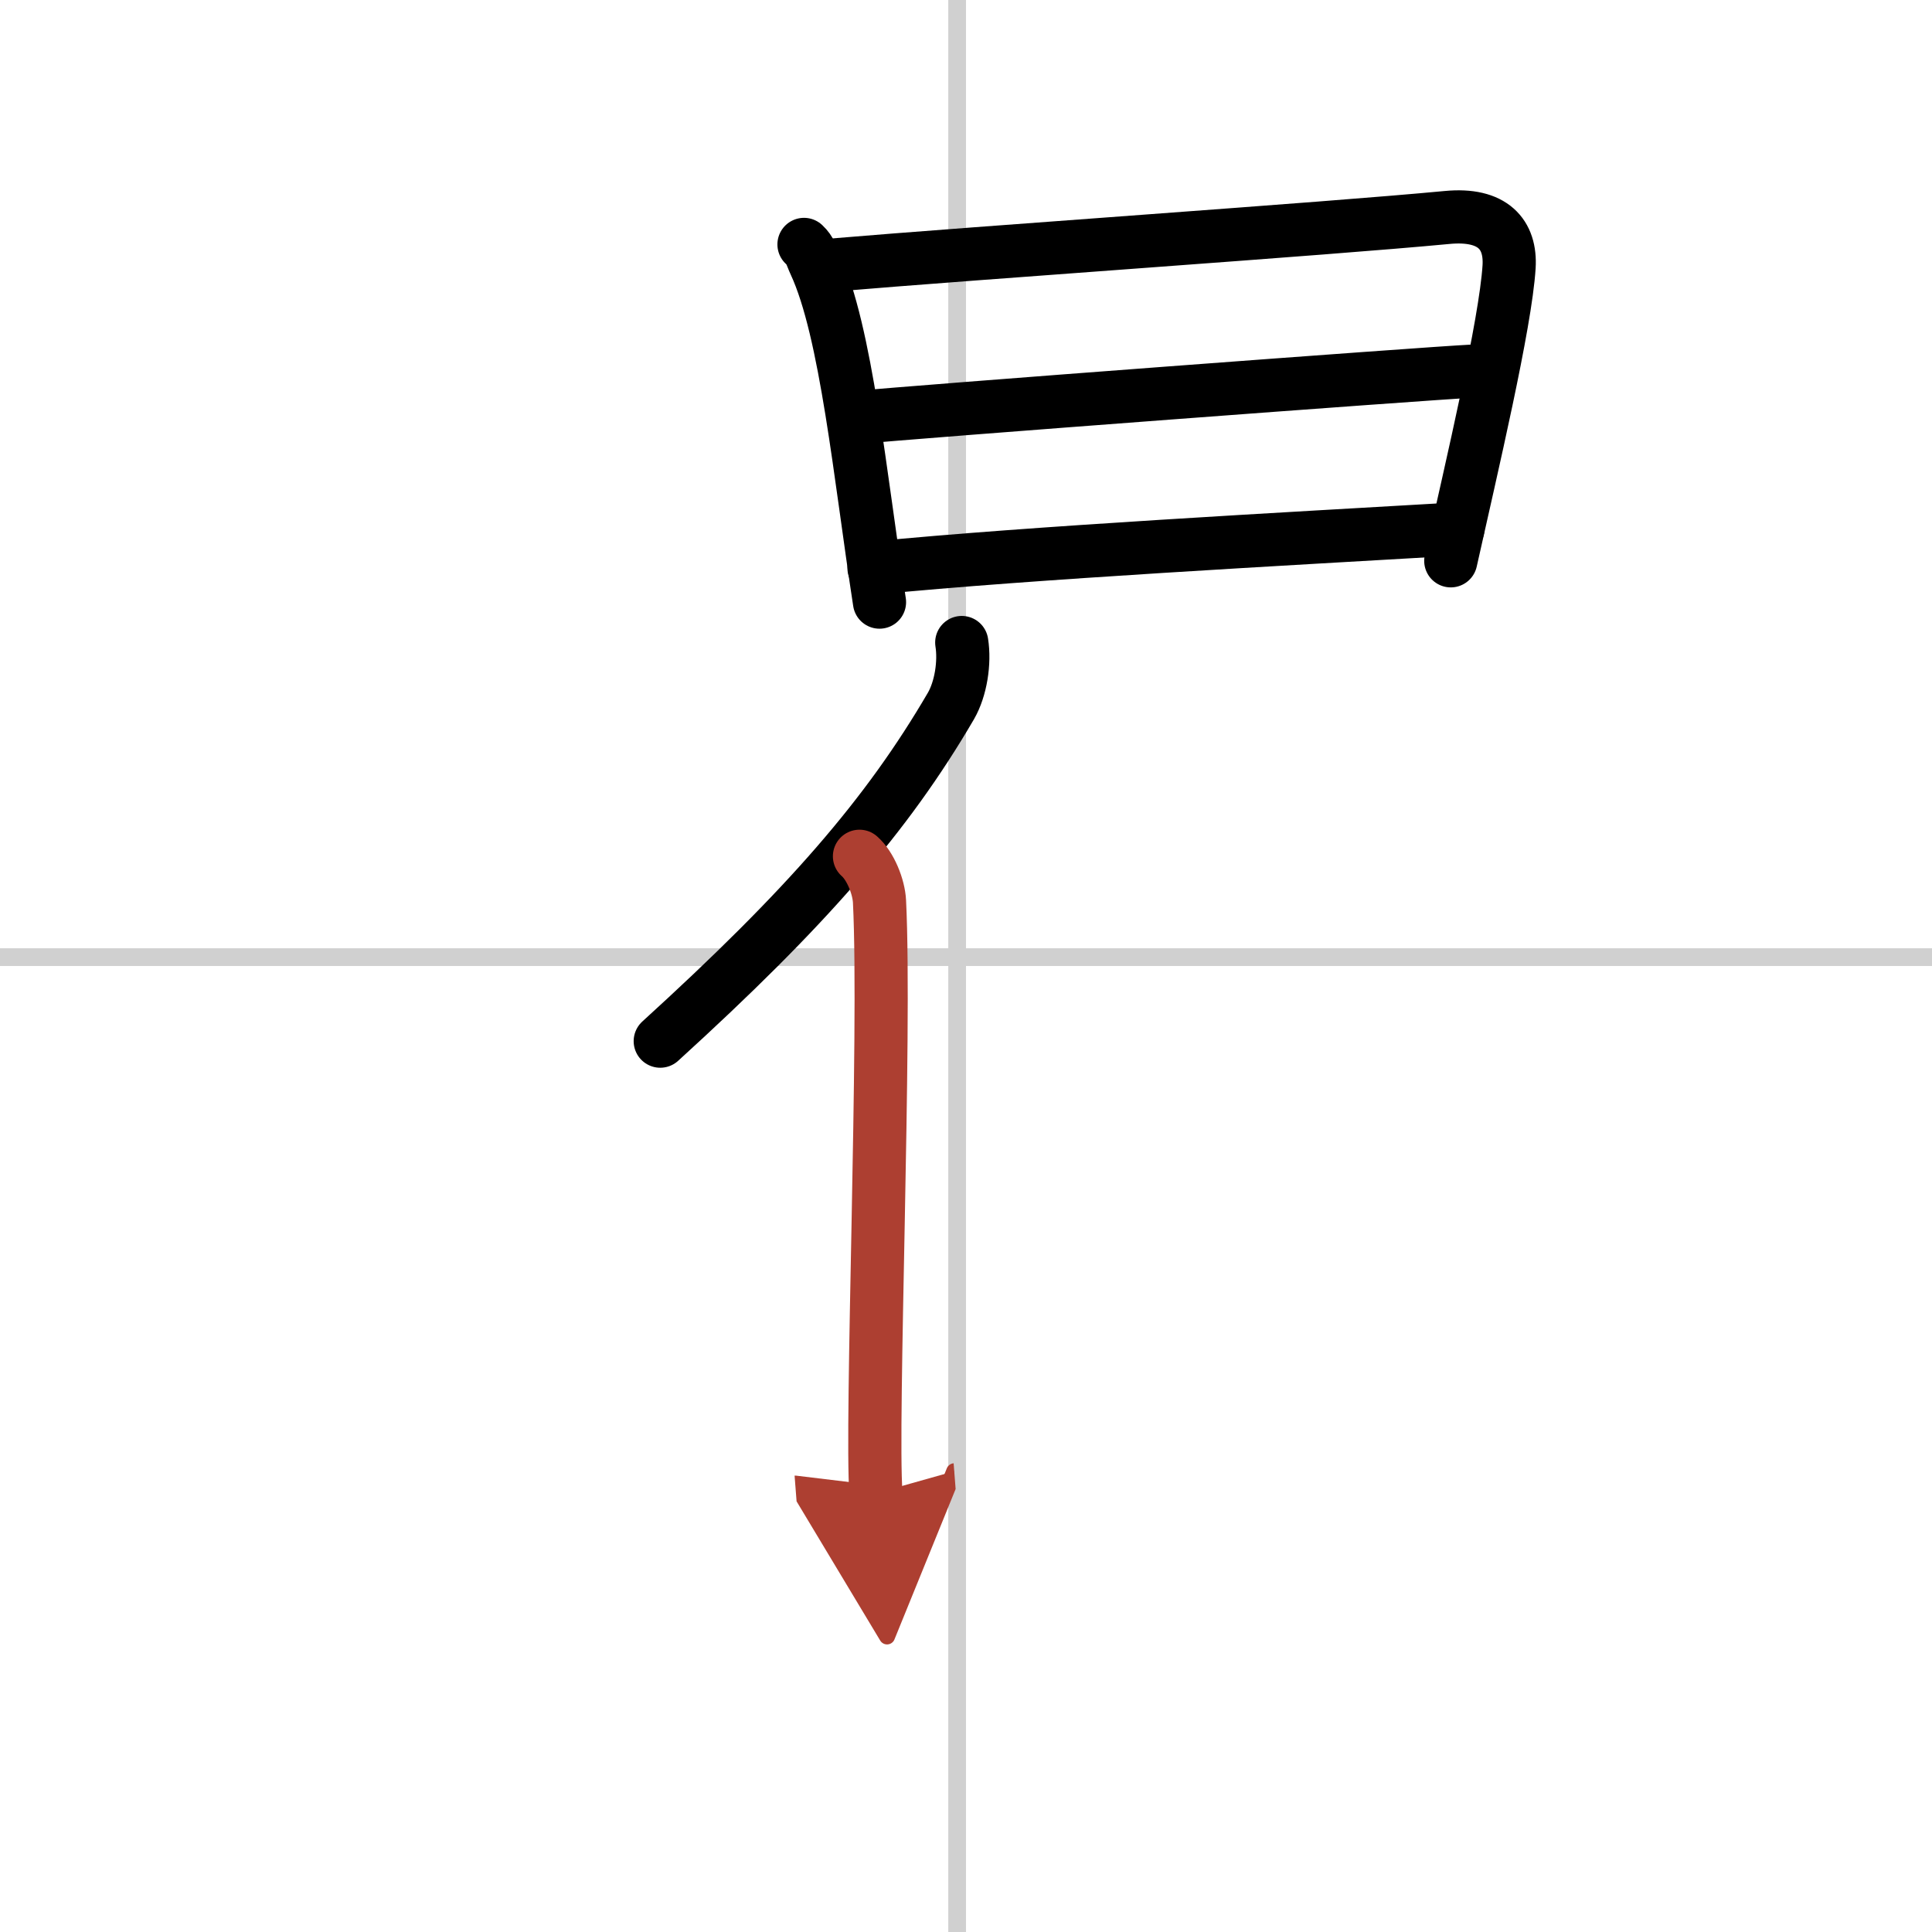
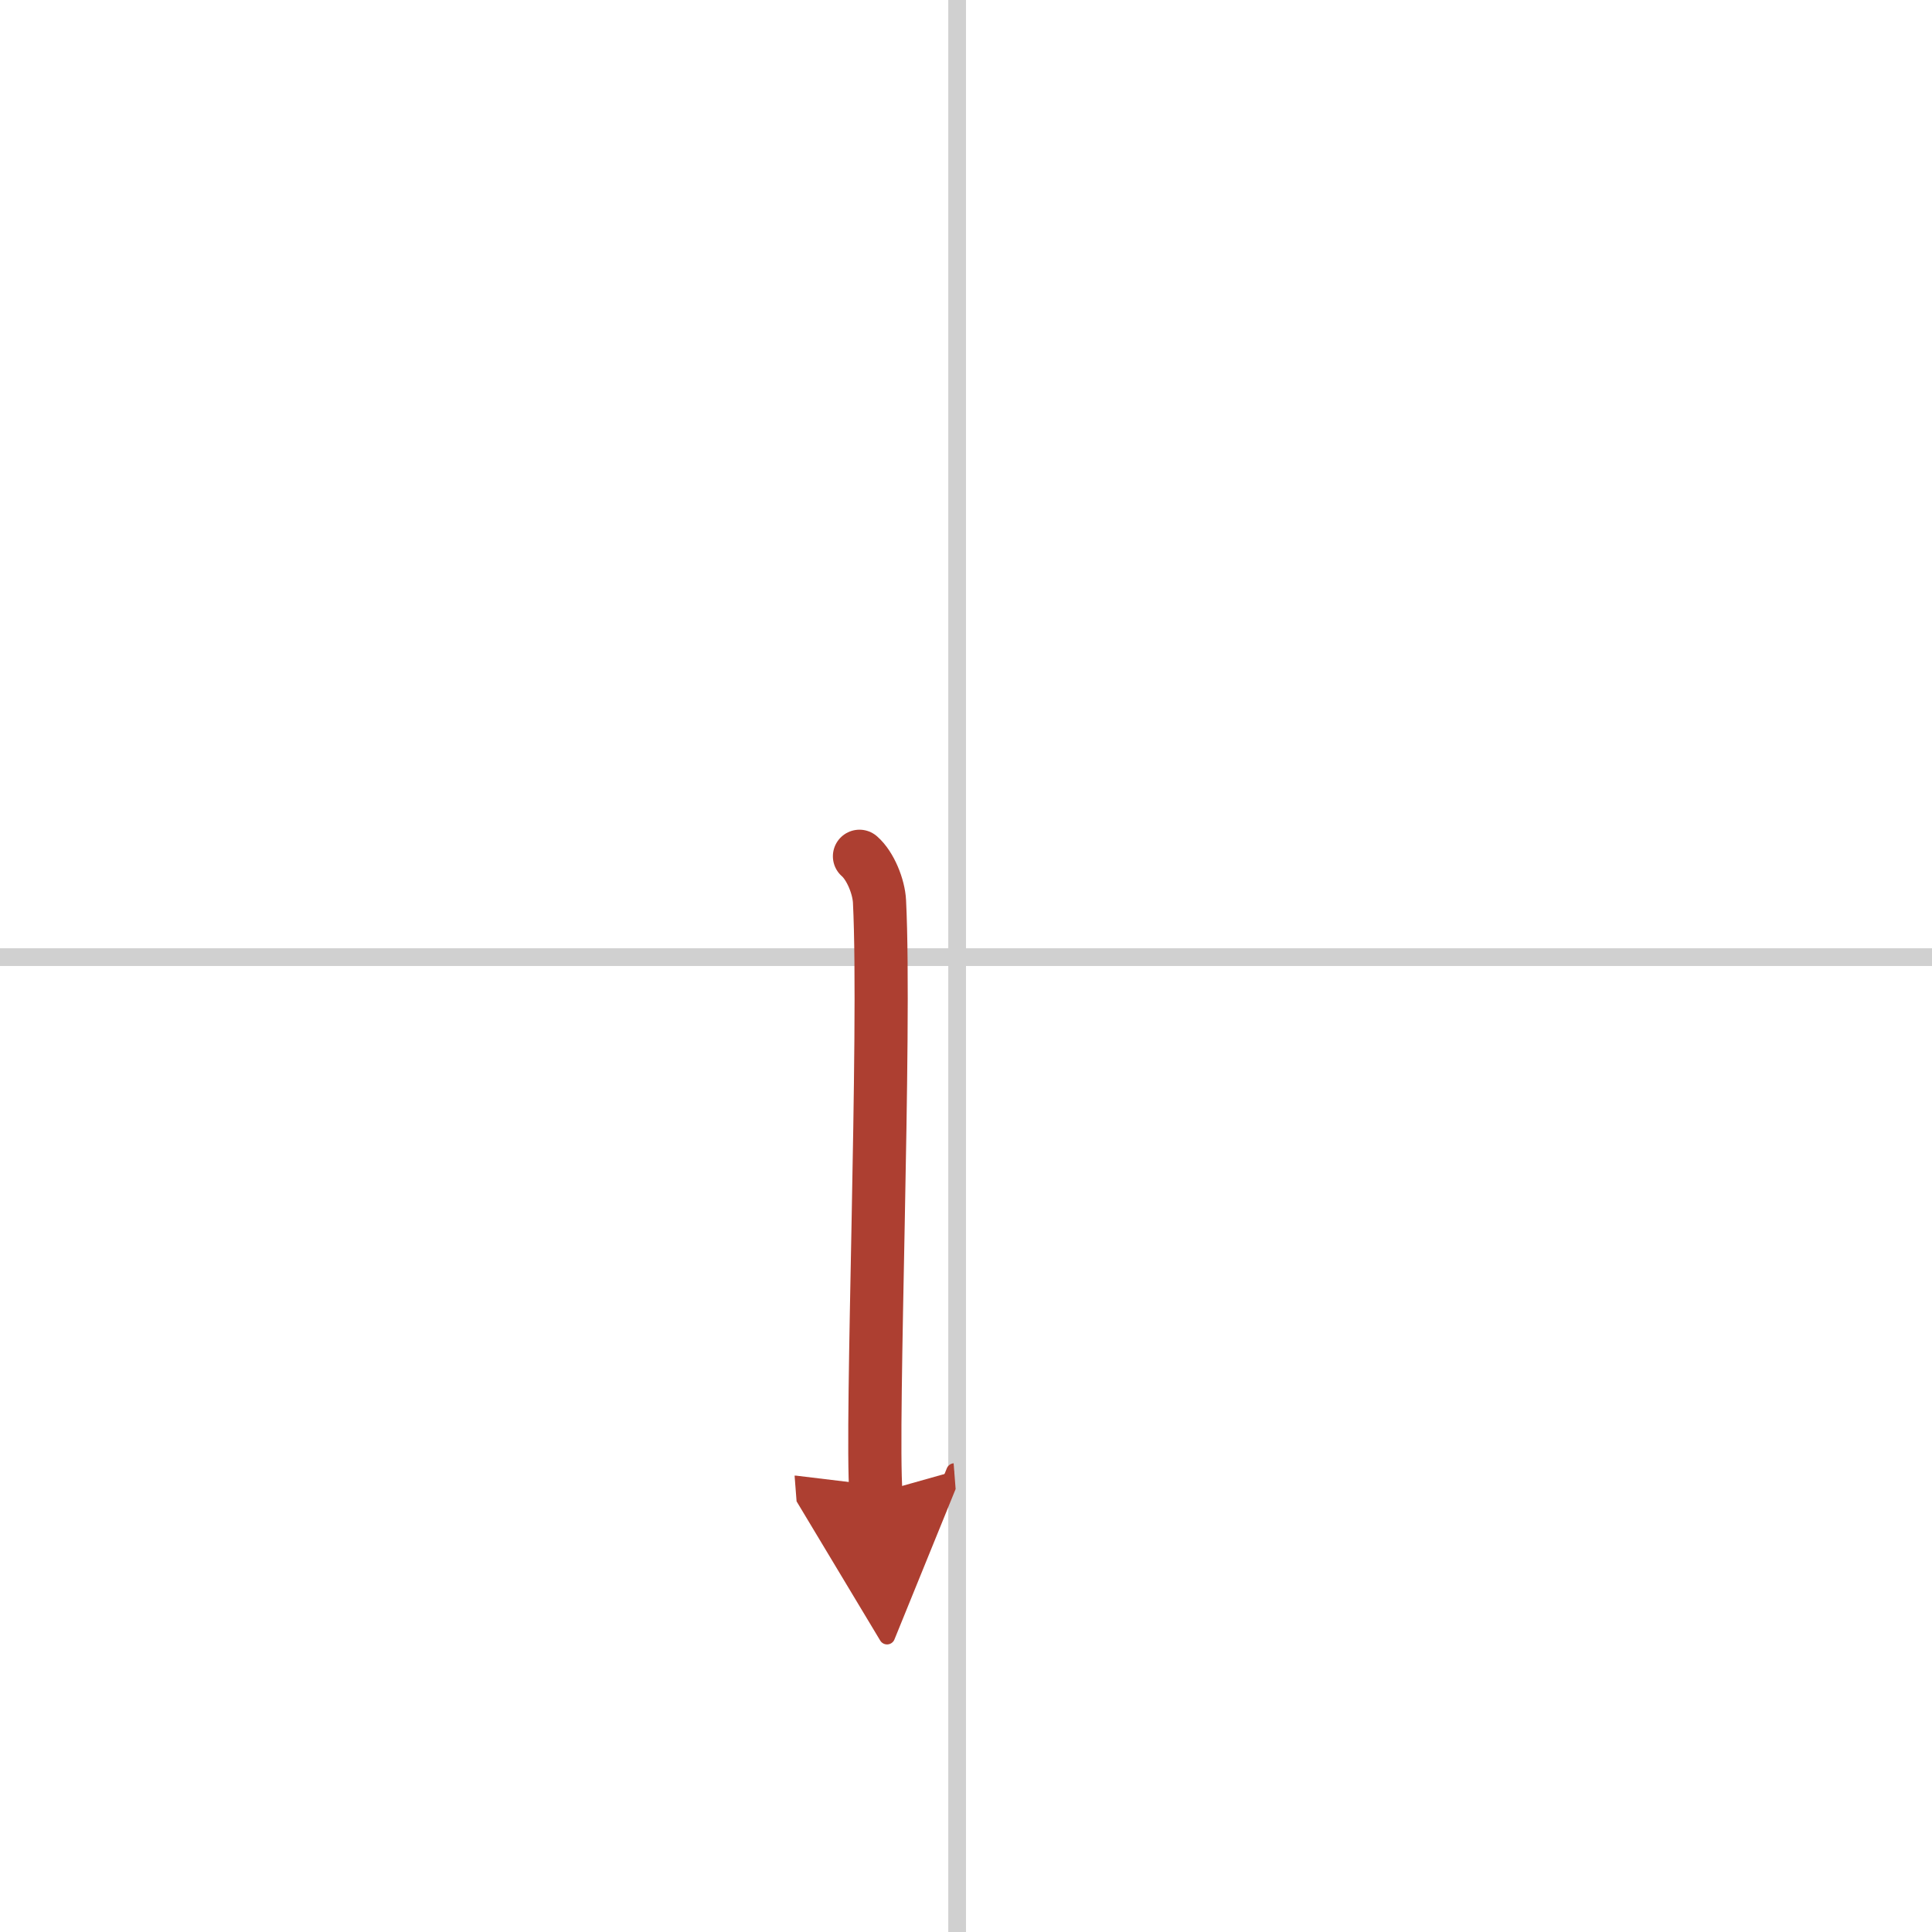
<svg xmlns="http://www.w3.org/2000/svg" width="400" height="400" viewBox="0 0 109 109">
  <defs>
    <marker id="a" markerWidth="4" orient="auto" refX="1" refY="5" viewBox="0 0 10 10">
      <polyline points="0 0 10 5 0 10 1 5" fill="#ad3f31" stroke="#ad3f31" />
    </marker>
  </defs>
  <g fill="none" stroke="#000" stroke-linecap="round" stroke-linejoin="round" stroke-width="3">
    <rect width="100%" height="100%" fill="#fff" stroke="#fff" />
    <line x1="54" x2="54" y2="109" stroke="#d0d0d0" stroke-width="1" />
    <line x2="109" y1="54" y2="54" stroke="#d0d0d0" stroke-width="1" />
-     <path d="m45.36 13.79c0.39 0.37 0.4 0.62 0.62 1.09 1.77 3.82 2.54 11.96 3.64 19.09" />
-     <path d="m46.53 14.99c9.48-0.8 28.03-2.05 35.11-2.72 2.6-0.25 3.61 0.97 3.5 2.78-0.2 3.22-2.1 11.26-3.29 16.59" />
-     <path d="m48.3 23.56c3.09-0.31 32.22-2.5 34.77-2.62" />
-     <path d="m49.31 32.05c8.78-0.87 23.51-1.66 32.94-2.21" />
-     <path d="m54.26 36.25c0.18 1.13-0.05 2.61-0.61 3.58-3.6 6.17-8.15 11.4-16.4 18.91" />
    <path d="m48.49 48.31c0.62 0.54 1.09 1.72 1.13 2.55 0.37 7.42-0.5 29.52-0.2 33.39" marker-end="url(#a)" stroke="#ad3f31" />
  </g>
</svg>